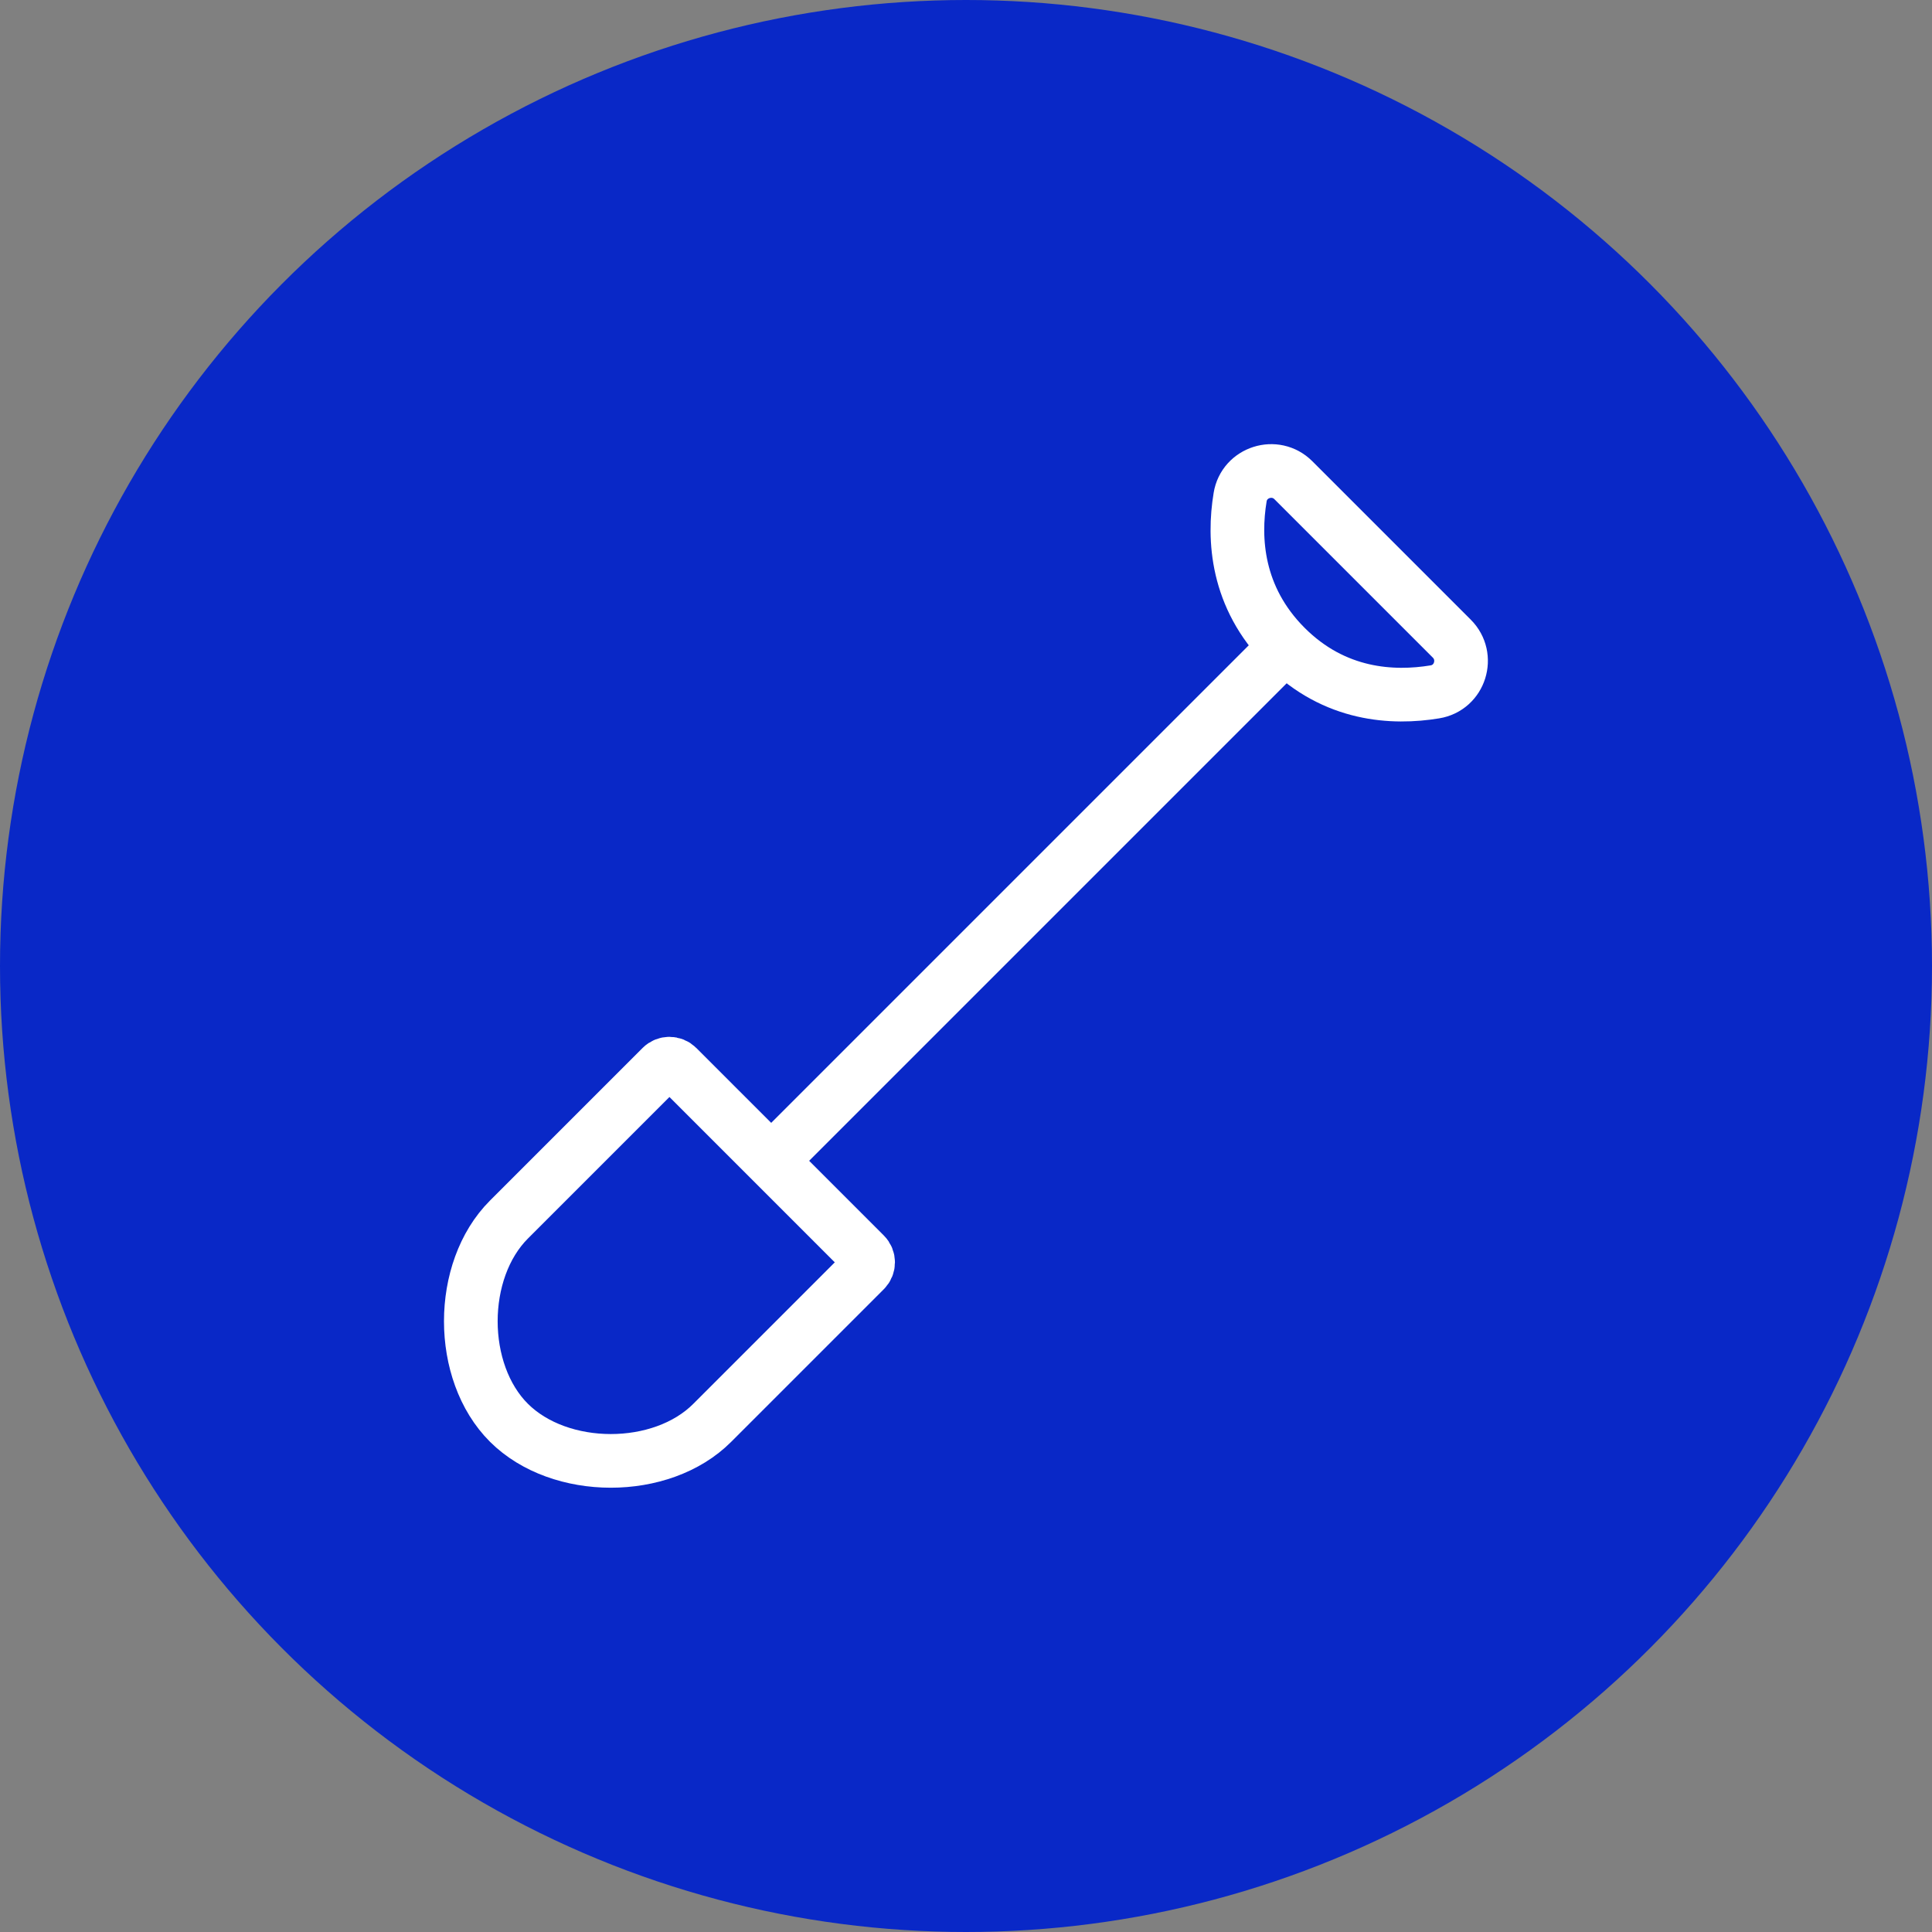
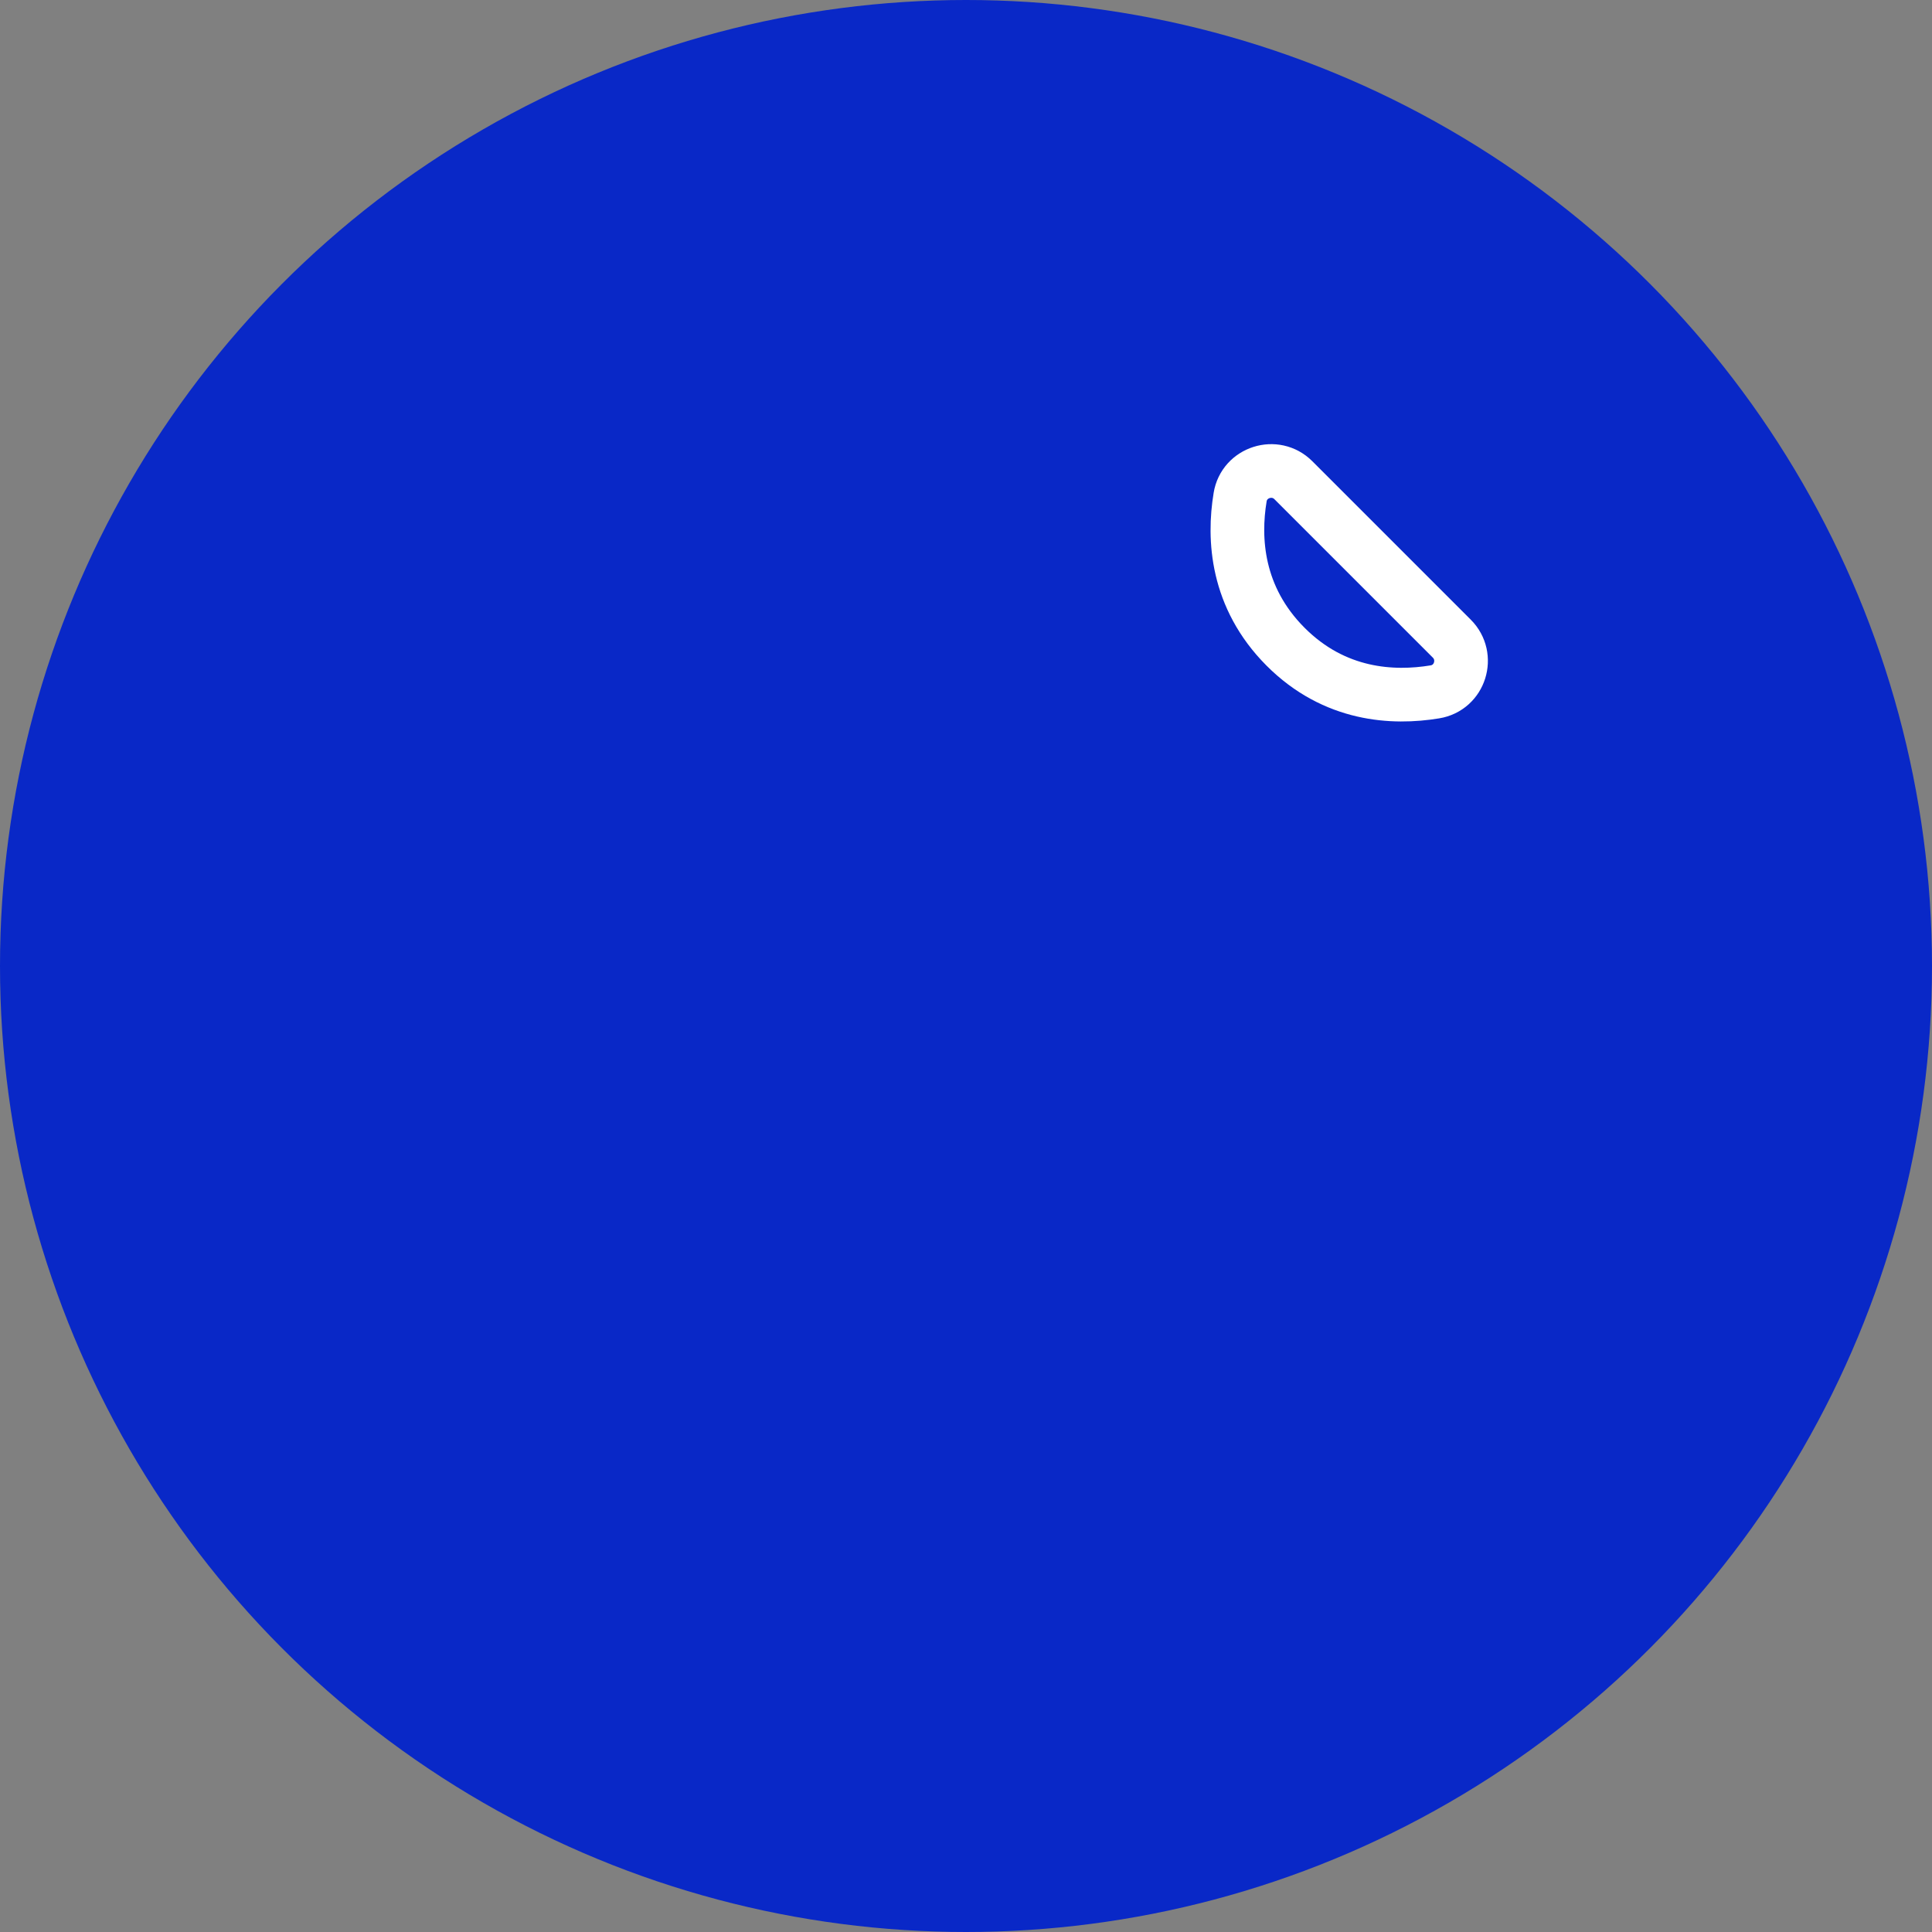
<svg xmlns="http://www.w3.org/2000/svg" id="Mains-Diversion_copy" data-name="Mains-Diversion copy" viewBox="0 0 90 90">
  <rect x="0" y="0" width="90" height="90" fill="#808080" stroke="none" />
  <defs>
    <style>
      .cls-1 {
        fill: none;
        stroke: #fff;
        stroke-miterlimit: 10;
        stroke-width: 2.5px;
      }

      .cls-2 {
        fill: #0928c7;
        stroke-width: 0px;
      }
    </style>
  </defs>
  <circle class="cls-2" cx="45" cy="45" r="45" />
  <g>
-     <path class="cls-1" d="M31.55,49.7c-.2-.2-.53-.2-.73,0l-7.11,7.11c-2.37,2.37-2.37,7.11,0,9.47s7.11,2.37,9.47,0l7.11-7.11c.2-.2.2-.53,0-.73l-8.75-8.75Z" />
-     <line class="cls-1" x1="59.88" y1="30.12" x2="36.19" y2="53.81" />
    <path class="cls-1" d="M60.25,22.37l7.38,7.38c.84.84.39,2.29-.79,2.48-1.94.32-4.67.19-6.96-2.11s-2.43-5.03-2.11-6.96c.19-1.17,1.64-1.63,2.48-.79Z" />
  </g>
</svg>